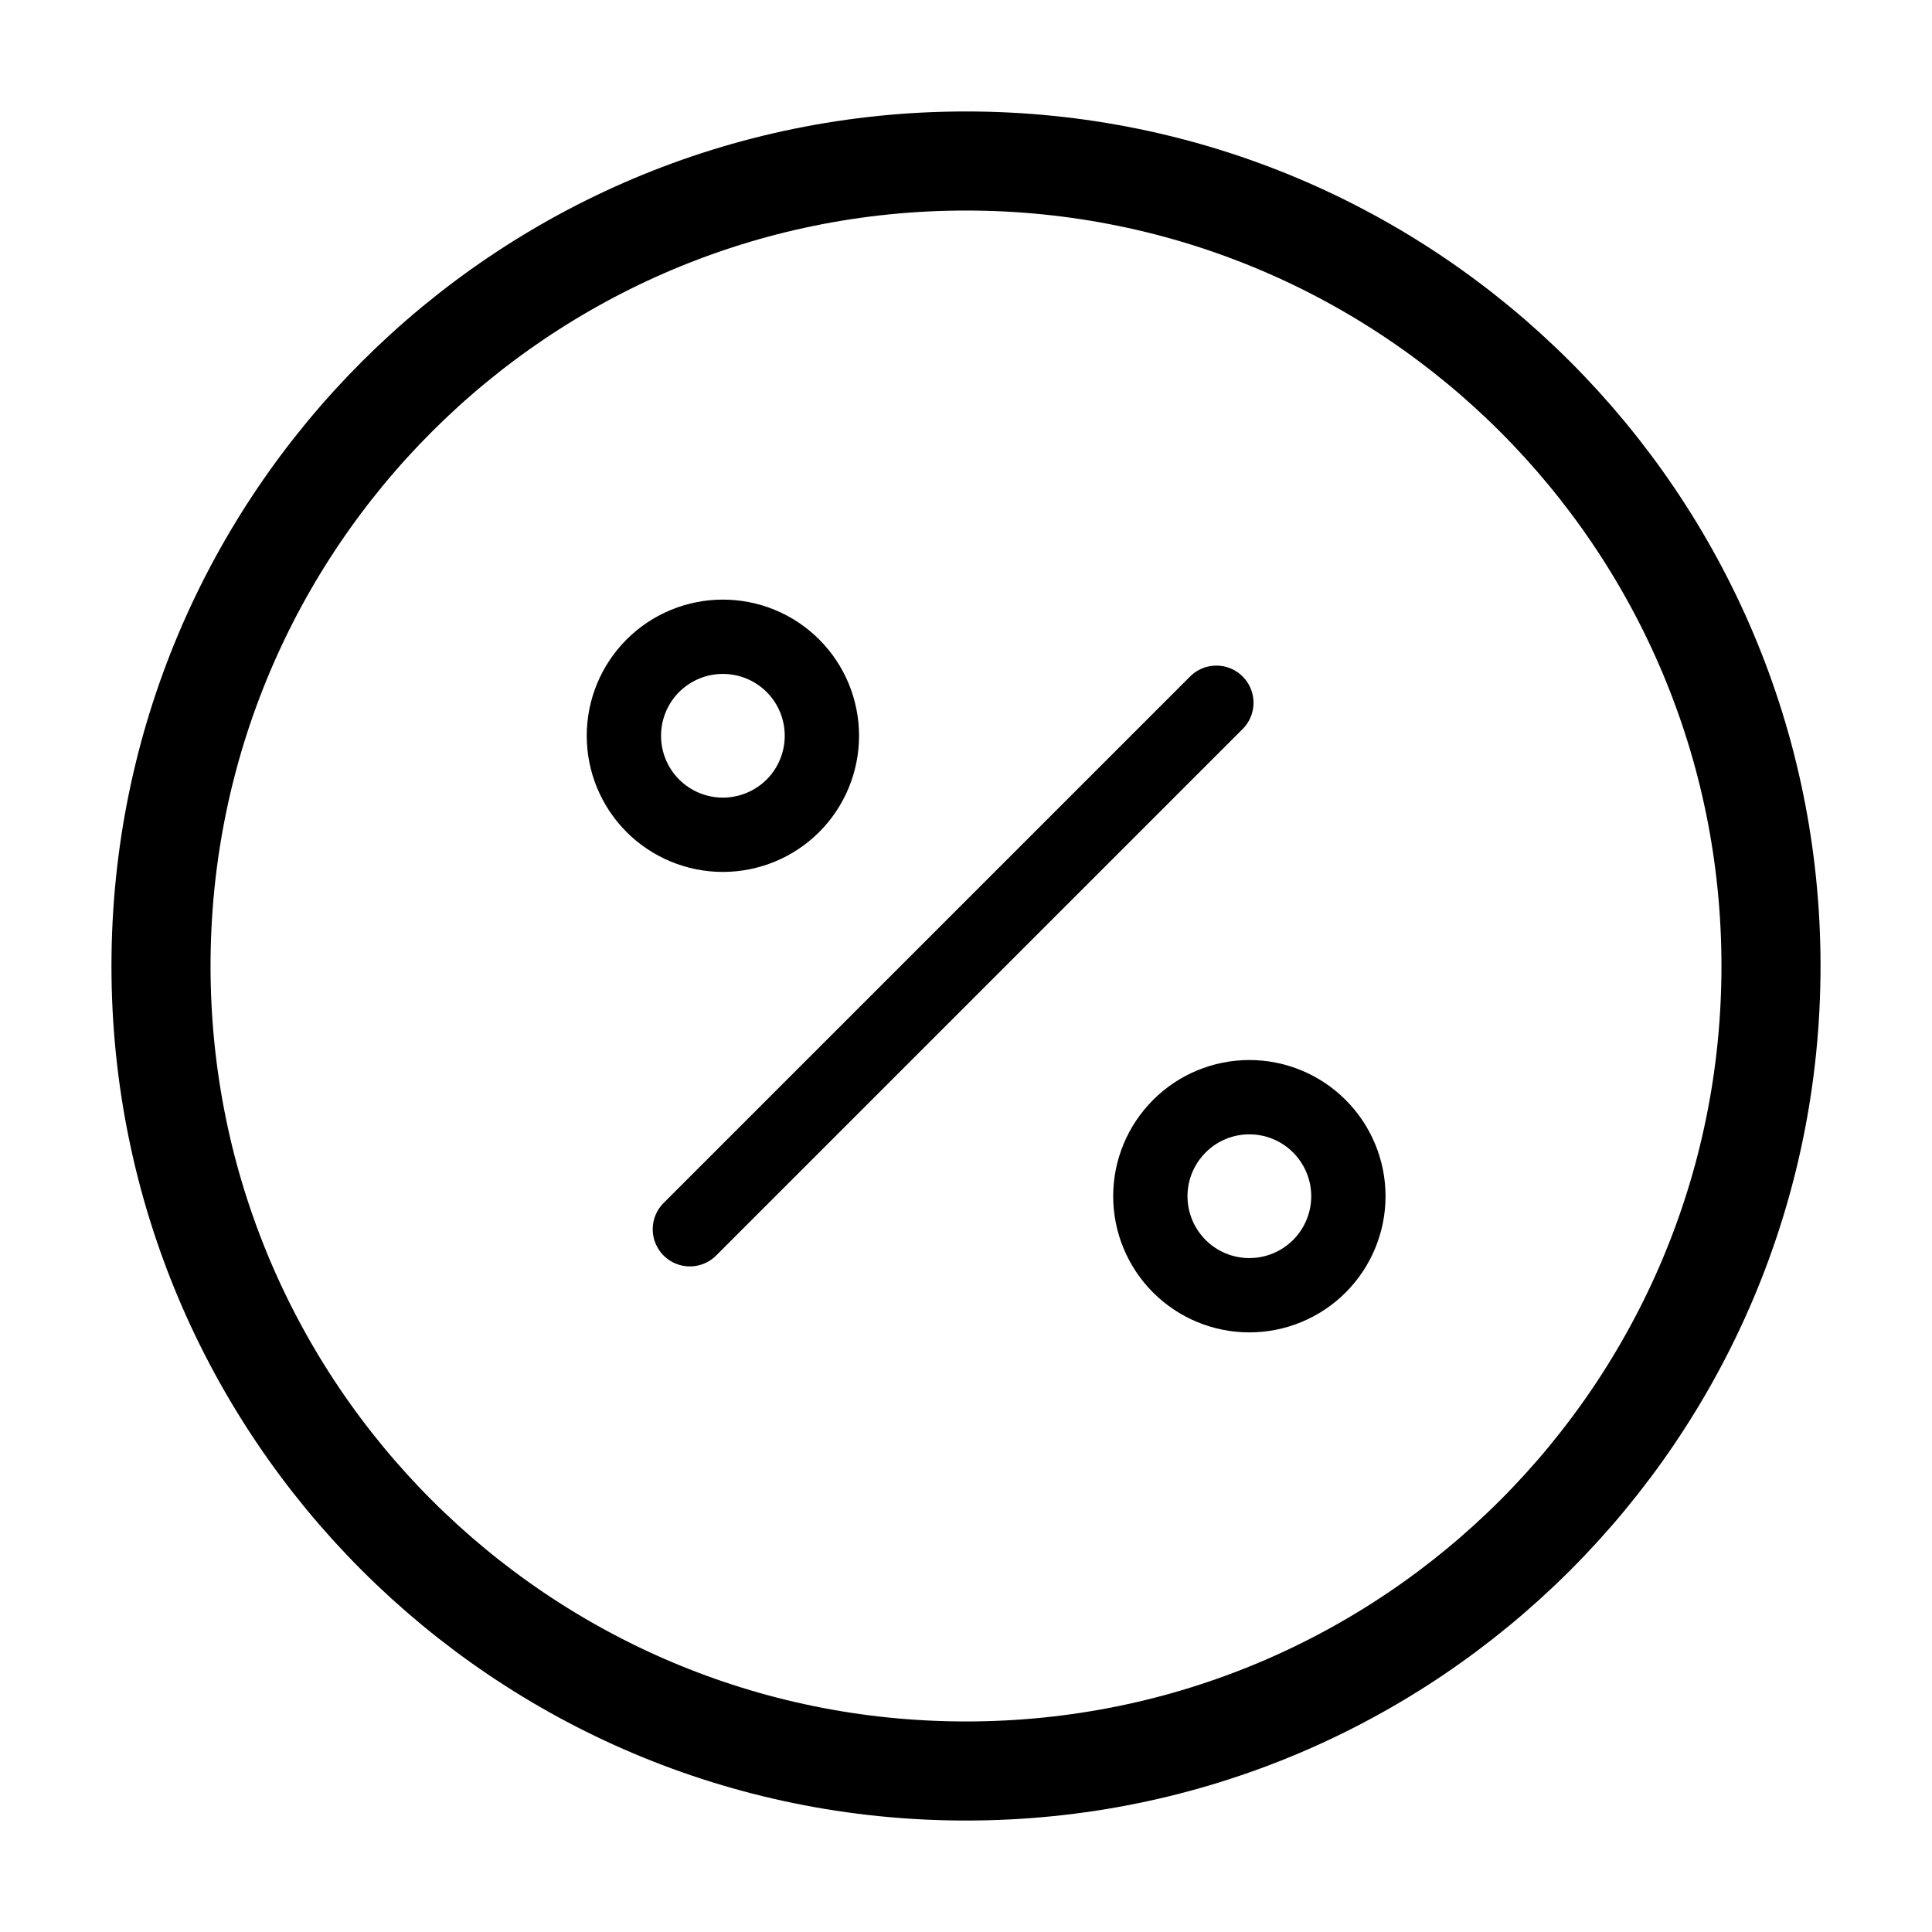
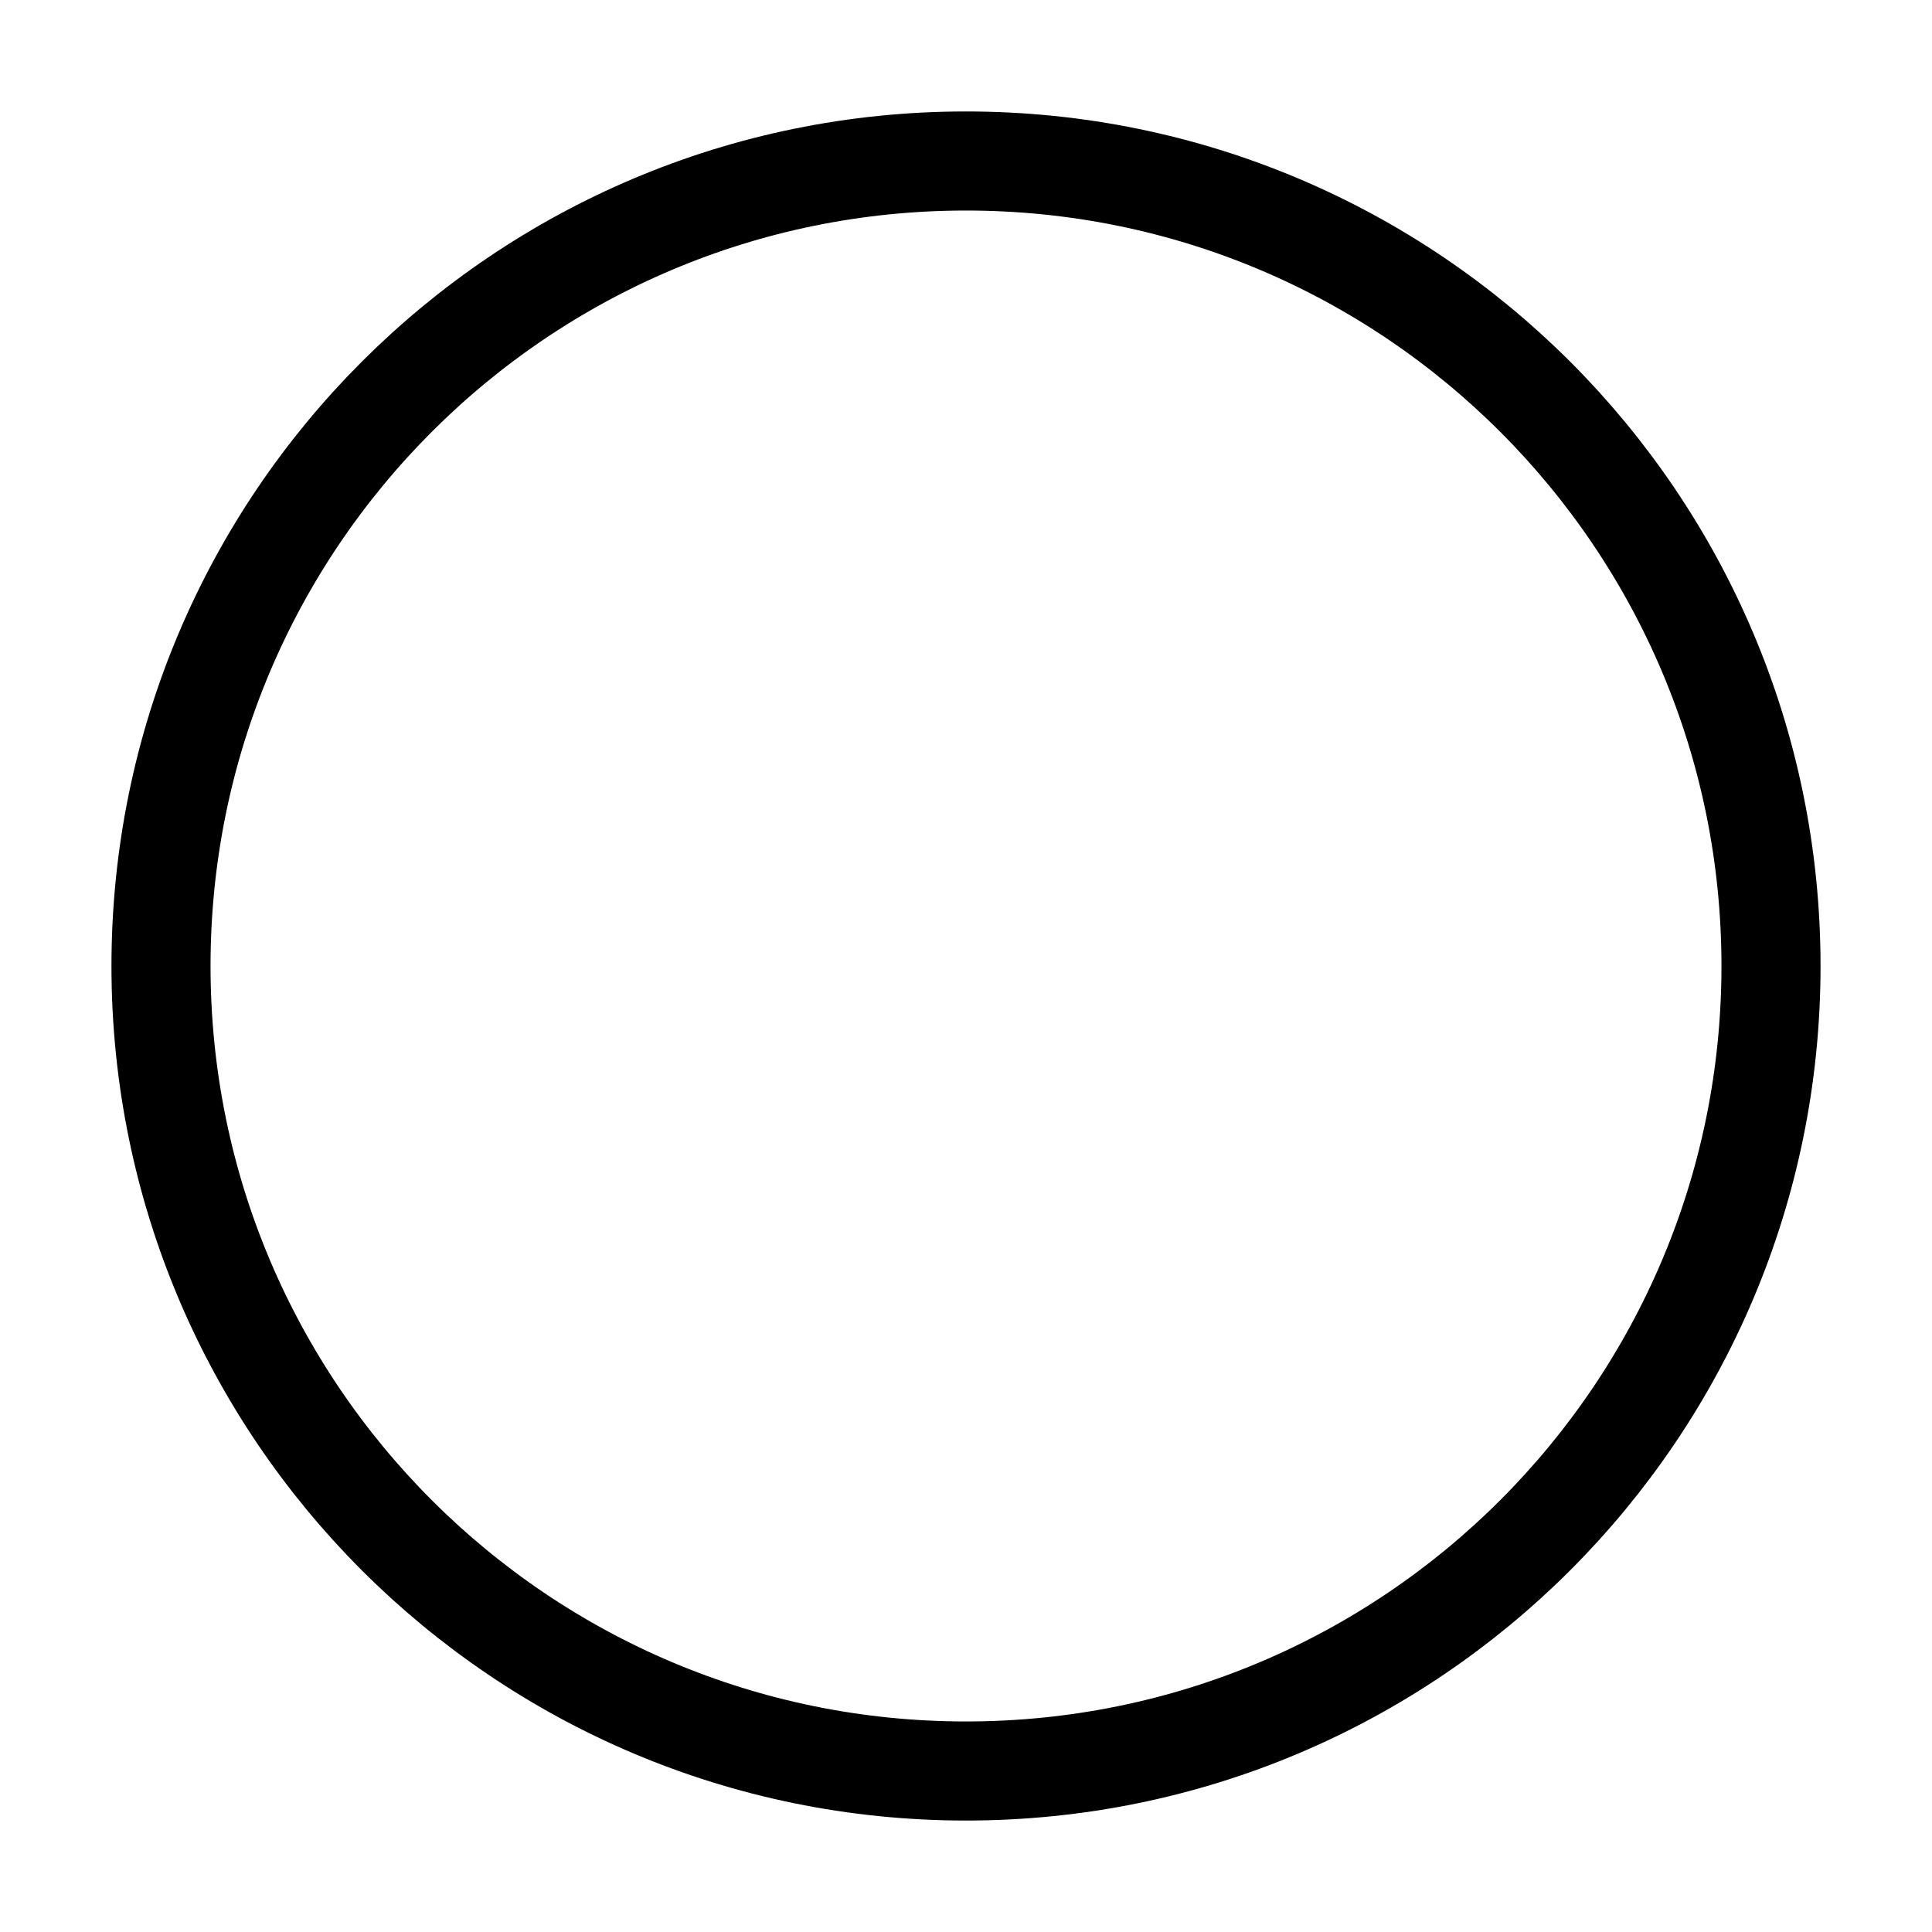
<svg xmlns="http://www.w3.org/2000/svg" width="39" height="39" viewBox="0 0 39 39" fill="none">
-   <path d="M13.926 24.814L24.554 14.186M14.592 16.851C15.123 16.851 15.631 16.64 16.006 16.266C16.381 15.891 16.591 15.382 16.591 14.852C16.591 14.322 16.381 13.814 16.006 13.439C15.631 13.064 15.123 12.854 14.592 12.854C14.062 12.854 13.554 13.064 13.179 13.439C12.804 13.814 12.594 14.322 12.594 14.852C12.594 15.382 12.804 15.891 13.179 16.266C13.554 16.64 14.062 16.851 14.592 16.851ZM25.22 26.146C25.75 26.146 26.259 25.935 26.633 25.561C27.008 25.186 27.219 24.677 27.219 24.147C27.219 23.617 27.008 23.109 26.633 22.734C26.259 22.359 25.75 22.148 25.22 22.148C24.69 22.148 24.181 22.359 23.807 22.734C23.432 23.109 23.221 23.617 23.221 24.147C23.221 24.677 23.432 25.186 23.807 25.561C24.181 25.935 24.69 26.146 25.22 26.146Z" stroke="black" stroke-width="1.5" stroke-linecap="round" stroke-linejoin="round" />
  <path d="M19.5 35.75C28.475 35.75 35.75 28.475 35.75 19.5C35.75 10.525 28.475 3.25 19.5 3.25C10.525 3.25 3.25 10.525 3.25 19.5C3.25 28.475 10.525 35.75 19.5 35.75Z" stroke="black" stroke-width="2" stroke-linecap="round" stroke-linejoin="round" />
</svg>